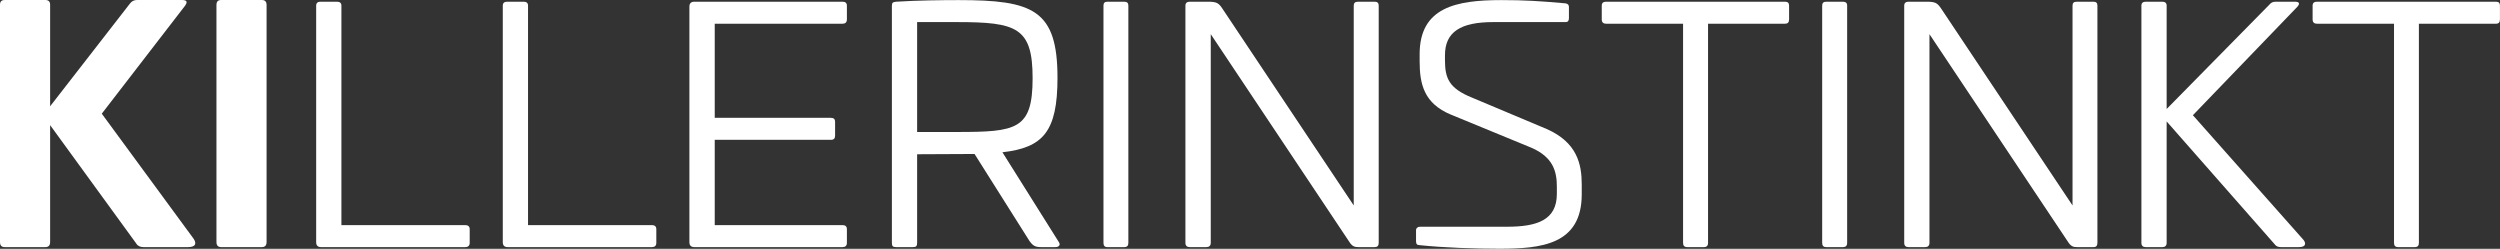
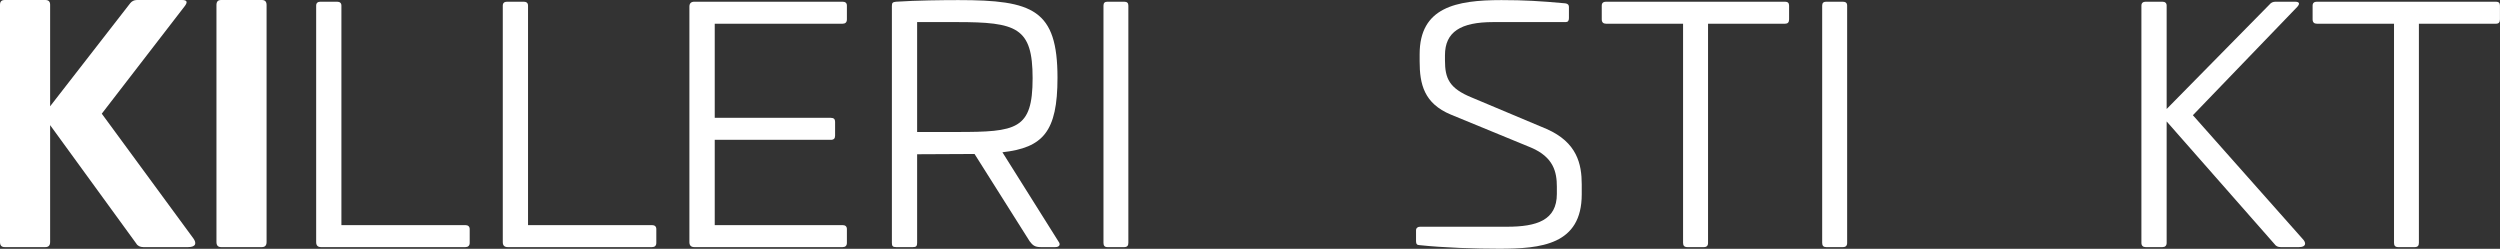
<svg xmlns="http://www.w3.org/2000/svg" width="277.306" height="27.598" viewBox="0 0 277.306 27.598" fill="none">
  <rect x="0" y="0" width="277.306" height="27.598" fill="#333333" stroke="none" />
  <desc>
			Created with Pixso.
	</desc>
  <defs />
  <g style="mix-blend-mode:normal">
    <path id="Pfad 189" d="M20.19 0C20.82 0 20.79 0.28 20.5 0.67L11.29 12.61L21.46 26.46C21.78 26.91 21.81 27.41 20.86 27.41L15.9 27.41C15.55 27.41 15.26 27.27 15.12 27.02L5.56 13.88L5.56 26.84C5.56 27.23 5.38 27.41 5.03 27.41L0.53 27.41C0.17 27.41 0 27.23 0 26.84L0 0.53C0 0.17 0.17 0 0.53 0L5.03 0C5.38 0 5.56 0.17 5.56 0.53L5.56 11.79L14.45 0.35C14.62 0.14 14.87 0 15.19 0L20.19 0Z" fill="#FFFFFF" fill-opacity="1" fill-rule="nonzero" />
  </g>
  <g style="mix-blend-mode:normal">
    <path id="Pfad 190" d="M29.04 0C29.39 0 29.57 0.17 29.57 0.56L29.57 26.84C29.57 27.23 29.39 27.41 29.04 27.41L24.54 27.41C24.18 27.41 24.01 27.23 24.01 26.84L24.01 0.56C24.01 0.17 24.18 0 24.54 0L29.04 0Z" fill="#FFFFFF" fill-opacity="1" fill-rule="nonzero" />
  </g>
  <g style="mix-blend-mode:normal">
    <path id="Pfad 191" d="M37.39 0.19C37.69 0.19 37.87 0.33 37.87 0.62L37.87 24.97L51.62 24.97C51.91 24.97 52.1 25.12 52.1 25.41L52.1 26.94C52.1 27.26 51.91 27.41 51.62 27.41L35.61 27.41C35.25 27.41 35.07 27.23 35.07 26.86L35.07 0.62C35.07 0.33 35.25 0.19 35.54 0.19L37.39 0.19Z" fill="#FFFFFF" fill-opacity="1" fill-rule="nonzero" />
  </g>
  <g style="mix-blend-mode:normal">
    <path id="Pfad 192" d="M58.1 0.19C58.39 0.19 58.57 0.33 58.57 0.62L58.57 24.97L72.33 24.97C72.62 24.97 72.8 25.12 72.8 25.41L72.8 26.94C72.8 27.26 72.62 27.41 72.33 27.41L56.32 27.41C55.95 27.41 55.77 27.23 55.77 26.86L55.77 0.62C55.77 0.33 55.95 0.19 56.24 0.19L58.1 0.19Z" fill="#FFFFFF" fill-opacity="1" fill-rule="nonzero" />
  </g>
  <g style="mix-blend-mode:normal">
    <path id="Pfad 193" d="M93.47 0.19C93.76 0.19 93.94 0.33 93.94 0.62L93.94 2.15C93.94 2.48 93.76 2.63 93.47 2.63L79.28 2.63L79.28 13.07L92.16 13.07C92.49 13.07 92.63 13.22 92.63 13.51L92.63 15.04C92.63 15.36 92.49 15.51 92.16 15.51L79.28 15.51L79.28 24.97L93.47 24.97C93.76 24.97 93.94 25.12 93.94 25.41L93.94 26.94C93.94 27.26 93.76 27.41 93.47 27.41L77.02 27.41C76.66 27.41 76.47 27.23 76.47 26.86L76.47 0.73C76.47 0.37 76.66 0.19 77.02 0.19L93.47 0.19Z" fill="#FFFFFF" fill-opacity="1" fill-rule="nonzero" />
  </g>
  <g style="mix-blend-mode:normal">
    <path id="Pfad 194" d="M117.3 8.63C117.3 14.6 115.7 16.38 111.19 16.89L117.41 26.79C117.67 27.12 117.52 27.41 117.05 27.41L115.45 27.41C114.76 27.41 114.54 27.19 114.21 26.76L108.1 17.08L101.73 17.11L101.73 26.94C101.73 27.3 101.62 27.41 101.26 27.41L99.4 27.41C99.03 27.41 98.93 27.3 98.93 26.94L98.93 0.66C98.93 0.3 99.03 0.23 99.4 0.19C101.69 0.04 104.6 0.01 106.31 0.01C114.58 0.01 117.3 1.06 117.3 8.63ZM101.73 2.45L101.73 14.64L106.13 14.64C112.76 14.64 114.54 14.38 114.54 8.67C114.54 3.03 112.76 2.45 106.13 2.45L101.73 2.45Z" fill="#FFFFFF" fill-opacity="1" fill-rule="nonzero" />
  </g>
  <g style="mix-blend-mode:normal">
    <path id="Pfad 195" d="M124.69 0.19C125.02 0.19 125.16 0.33 125.16 0.62L125.16 26.94C125.16 27.26 125.02 27.41 124.69 27.41L122.83 27.41C122.54 27.41 122.4 27.26 122.4 26.94L122.4 0.62C122.4 0.33 122.54 0.19 122.83 0.19L124.69 0.19Z" fill="#FFFFFF" fill-opacity="1" fill-rule="nonzero" />
  </g>
  <g style="mix-blend-mode:normal">
-     <path id="Pfad 196" d="M152.49 0.19C152.78 0.19 152.93 0.33 152.93 0.62L152.93 26.94C152.93 27.26 152.78 27.41 152.49 27.41L150.71 27.41C150.31 27.41 150.02 27.37 149.69 26.86L134.3 3.79L134.3 26.94C134.3 27.26 134.11 27.41 133.82 27.41L131.97 27.41C131.67 27.41 131.49 27.26 131.49 26.94L131.49 0.62C131.49 0.33 131.67 0.19 131.97 0.19L133.93 0.19C134.95 0.19 135.17 0.3 135.64 1.03L150.16 22.79L150.16 0.62C150.16 0.33 150.31 0.19 150.64 0.19L152.49 0.19Z" fill="#FFFFFF" fill-opacity="1" fill-rule="nonzero" />
-   </g>
+     </g>
  <g style="mix-blend-mode:normal">
    <path id="Pfad 197" d="M173.63 0.37C173.92 0.41 174.03 0.55 174.03 0.77L174.03 2.01C174.03 2.3 173.92 2.45 173.67 2.45L165.63 2.45C162.02 2.45 160.28 3.54 160.28 6.12L160.28 6.7C160.28 8.7 160.75 9.8 163.26 10.82L171.56 14.31C174.94 15.8 175.45 18.2 175.45 20.46L175.45 21.55C175.45 27.16 170.94 27.59 166.28 27.59C163.7 27.59 160.17 27.48 157.44 27.19C157.18 27.19 157.07 27.05 157.07 26.76L157.07 25.55C157.07 25.3 157.25 25.15 157.51 25.15L167.15 25.15C170.47 25.15 172.69 24.43 172.69 21.51L172.69 20.71C172.69 19.08 172.32 17.44 169.85 16.38L160.93 12.71C157.95 11.47 157.47 9.32 157.47 6.81L157.47 6.01C157.47 0.81 161.51 0.01 166.54 0.01C169.08 0.01 170.9 0.12 173.63 0.37Z" fill="#FFFFFF" fill-opacity="1" fill-rule="nonzero" />
  </g>
  <g style="mix-blend-mode:normal">
    <path id="Pfad 198" d="M198.01 0.19C198.3 0.19 198.45 0.33 198.45 0.62L198.45 2.15C198.45 2.48 198.3 2.63 198.01 2.63L189.46 2.63L189.46 26.94C189.46 27.26 189.31 27.41 188.99 27.41L187.17 27.41C186.84 27.41 186.69 27.26 186.69 26.94L186.69 2.63L178.14 2.63C177.85 2.63 177.67 2.48 177.67 2.15L177.67 0.62C177.67 0.33 177.85 0.19 178.14 0.19L198.01 0.19Z" fill="#FFFFFF" fill-opacity="1" fill-rule="nonzero" />
  </g>
  <g style="mix-blend-mode:normal">
    <path id="Pfad 199" d="M204.41 0.19C204.74 0.19 204.89 0.33 204.89 0.62L204.89 26.94C204.89 27.26 204.74 27.41 204.41 27.41L202.56 27.41C202.27 27.41 202.12 27.26 202.12 26.94L202.12 0.62C202.12 0.33 202.27 0.19 202.56 0.19L204.41 0.19Z" fill="#FFFFFF" fill-opacity="1" fill-rule="nonzero" />
  </g>
  <g style="mix-blend-mode:normal">
-     <path id="Pfad 200" d="M232.22 0.19C232.51 0.19 232.65 0.33 232.65 0.62L232.65 26.94C232.65 27.26 232.51 27.41 232.22 27.41L230.43 27.41C230.03 27.41 229.74 27.37 229.41 26.86L214.02 3.79L214.02 26.94C214.02 27.26 213.84 27.41 213.55 27.41L211.69 27.41C211.4 27.41 211.22 27.26 211.22 26.94L211.22 0.62C211.22 0.33 211.4 0.19 211.69 0.19L213.66 0.19C214.68 0.19 214.89 0.3 215.37 1.03L229.89 22.79L229.89 0.62C229.89 0.33 230.03 0.19 230.36 0.19L232.22 0.19Z" fill="#FFFFFF" fill-opacity="1" fill-rule="nonzero" />
-   </g>
+     </g>
  <g style="mix-blend-mode:normal">
    <path id="Pfad 201" d="M254.56 0.19C255.11 0.19 255.11 0.44 254.81 0.77L243.24 12.78L255.51 26.61C255.8 26.97 255.8 27.41 255 27.41L252.99 27.41C252.67 27.41 252.45 27.3 252.3 27.08L240.33 13.47L240.33 26.94C240.33 27.26 240.15 27.41 239.86 27.41L238 27.41C237.71 27.41 237.53 27.26 237.53 26.94L237.53 0.62C237.53 0.33 237.71 0.19 238 0.19L239.86 0.19C240.15 0.19 240.33 0.33 240.33 0.62L240.33 12.09L251.76 0.48C251.9 0.3 252.12 0.19 252.41 0.19L254.56 0.19Z" fill="#FFFFFF" fill-opacity="1" fill-rule="nonzero" />
  </g>
  <g style="mix-blend-mode:normal">
    <path id="Pfad 202" d="M276.87 0.19C277.16 0.19 277.3 0.33 277.3 0.62L277.3 2.15C277.3 2.48 277.16 2.63 276.87 2.63L268.31 2.63L268.31 26.94C268.31 27.26 268.17 27.41 267.84 27.41L266.02 27.41C265.69 27.41 265.55 27.26 265.55 26.94L265.55 2.63L256.99 2.63C256.7 2.63 256.52 2.48 256.52 2.15L256.52 0.62C256.52 0.33 256.7 0.19 256.99 0.19L276.87 0.19Z" fill="#FFFFFF" fill-opacity="1" fill-rule="nonzero" />
  </g>
</svg>